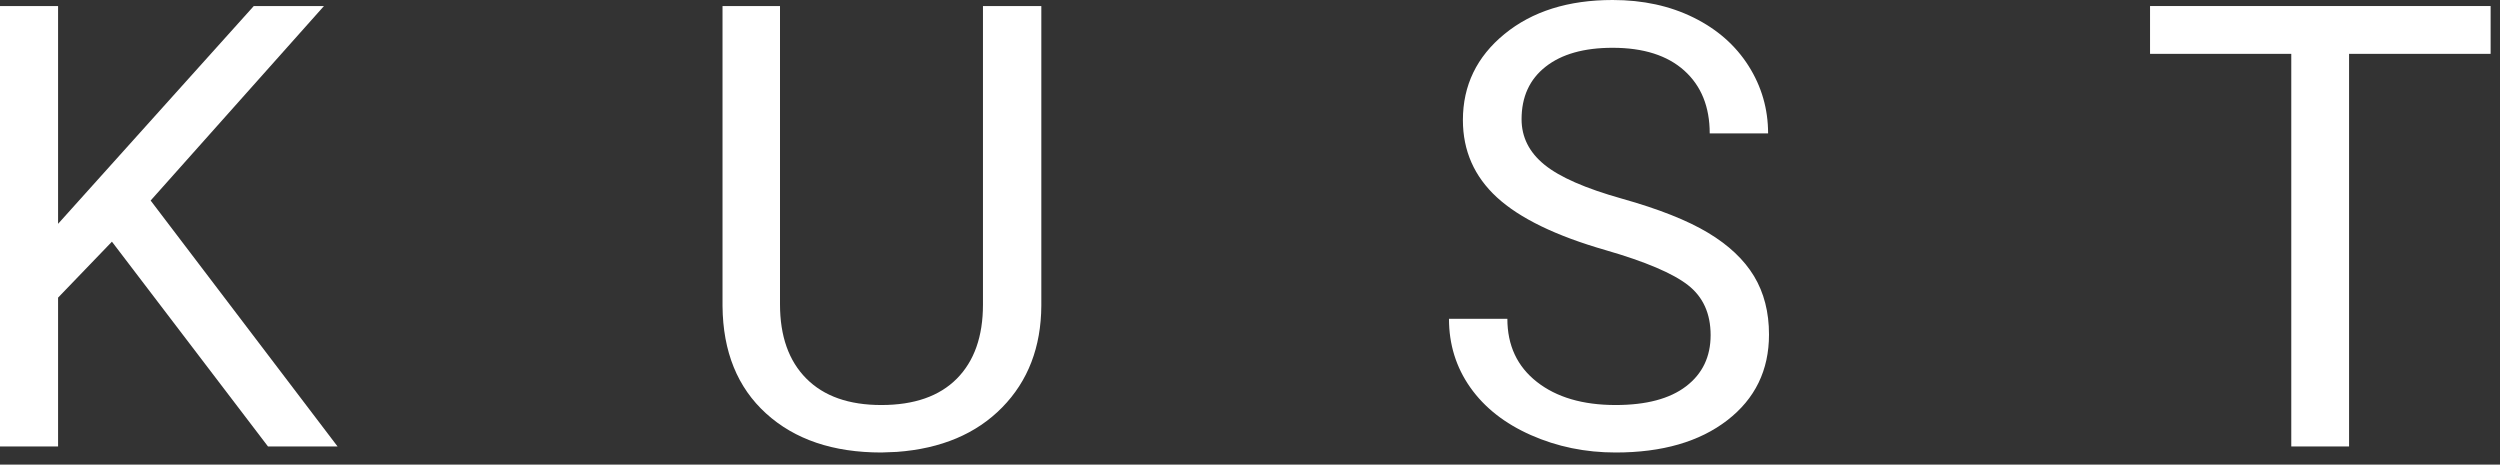
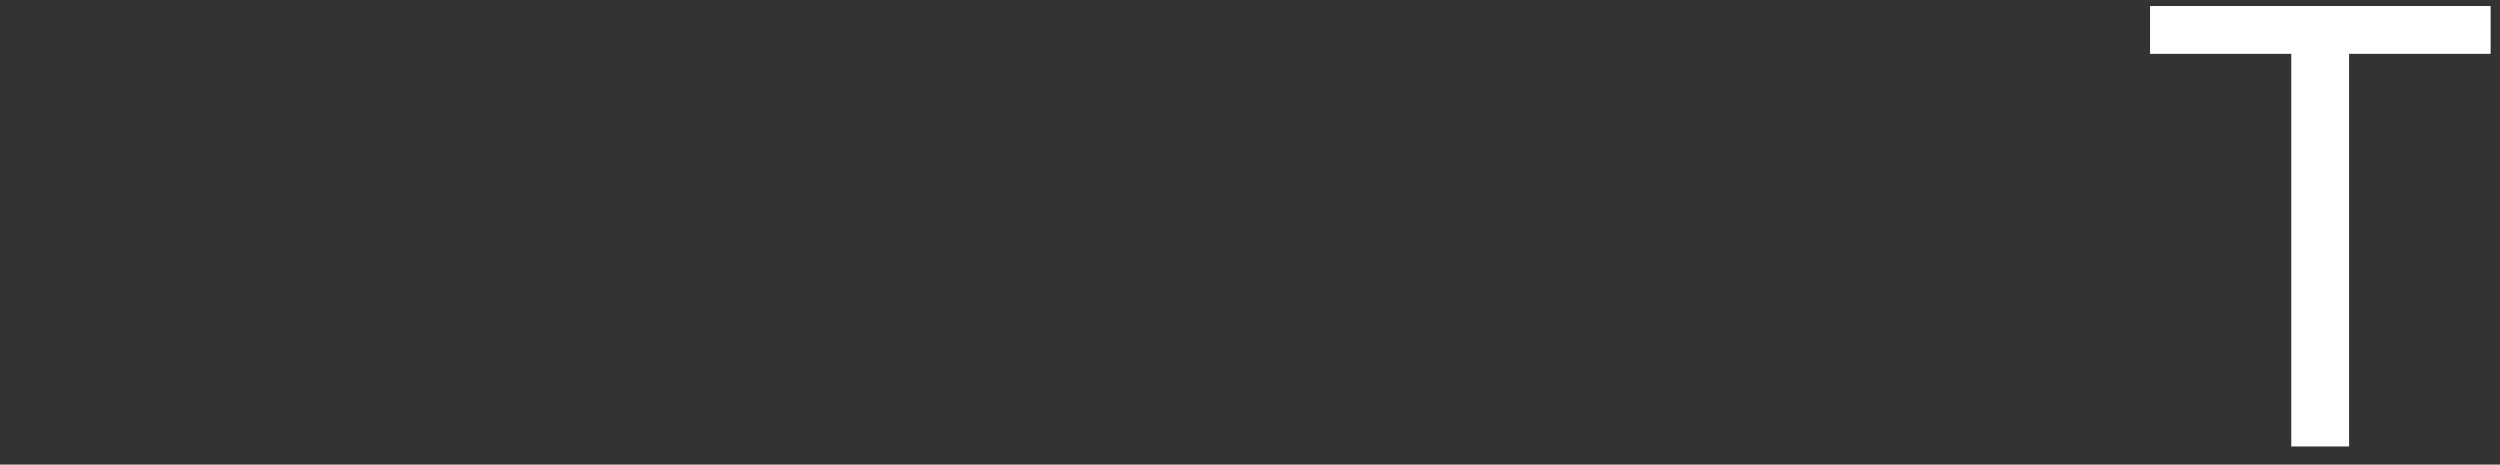
<svg xmlns="http://www.w3.org/2000/svg" width="113px" height="21px" viewBox="0 0 113 21" version="1.1">
  <rect x="0" y="0" width="113" height="21" fill="#333333" stroke="none" />
  <title>kust-logo--white</title>
  <g id="Design" stroke="none" stroke-width="1" fill="none" fill-rule="evenodd">
    <g id="kust-logo--white" fill="#FFFFFF" fill-rule="nonzero">
-       <polygon id="Path" points="5.059 10.924 2.625 13.453 2.625 20.18 0 20.18 0 0.273 2.625 0.273 2.625 10.117 11.471 0.273 14.643 0.273 6.809 9.064 15.258 20.18 12.113 20.18" />
-       <path d="M47.068,0.273 L47.068,13.809 C47.059,15.686 46.469,17.222 45.298,18.416 C44.127,19.61 42.538,20.28 40.533,20.426 L39.836,20.453 C37.658,20.453 35.921,19.865 34.627,18.689 C33.333,17.514 32.676,15.896 32.658,13.836 L32.658,0.273 L35.256,0.273 L35.256,13.754 C35.256,15.194 35.652,16.313 36.445,17.11 C37.238,17.908 38.368,18.307 39.836,18.307 C41.322,18.307 42.459,17.91 43.247,17.117 C44.035,16.324 44.43,15.208 44.43,13.768 L44.43,0.273 L47.068,0.273 Z" id="Path" />
-       <path d="M72.576,11.307 C70.325,10.66 68.687,9.864 67.661,8.921 C66.636,7.978 66.123,6.813 66.123,5.428 C66.123,3.86 66.75,2.563 68.003,1.538 C69.256,0.513 70.885,0 72.891,0 C74.258,0 75.477,0.264 76.548,0.793 C77.619,1.322 78.448,2.051 79.036,2.98 C79.624,3.91 79.918,4.926 79.918,6.029 L77.279,6.029 C77.279,4.826 76.896,3.881 76.131,3.192 C75.365,2.504 74.285,2.16 72.891,2.16 C71.596,2.16 70.587,2.445 69.862,3.015 C69.138,3.584 68.775,4.375 68.775,5.387 C68.775,6.198 69.119,6.884 69.808,7.444 C70.496,8.005 71.667,8.518 73.321,8.982 C74.976,9.447 76.27,9.96 77.204,10.521 C78.138,11.081 78.831,11.735 79.282,12.482 C79.733,13.23 79.959,14.109 79.959,15.121 C79.959,16.734 79.33,18.026 78.072,18.997 C76.814,19.968 75.133,20.453 73.027,20.453 C71.66,20.453 70.384,20.191 69.199,19.667 C68.014,19.143 67.101,18.425 66.458,17.514 C65.815,16.602 65.494,15.568 65.494,14.41 L68.133,14.41 C68.133,15.613 68.577,16.563 69.466,17.261 C70.354,17.958 71.542,18.307 73.027,18.307 C74.413,18.307 75.475,18.024 76.213,17.459 C76.951,16.894 77.32,16.124 77.32,15.148 C77.32,14.173 76.979,13.419 76.295,12.886 C75.611,12.353 74.372,11.826 72.576,11.307 Z" id="Path" />
      <polygon id="Path" points="112.576 2.434 106.178 2.434 106.178 20.18 103.566 20.18 103.566 2.434 97.182 2.434 97.182 0.273 112.576 0.273" />
    </g>
  </g>
</svg>